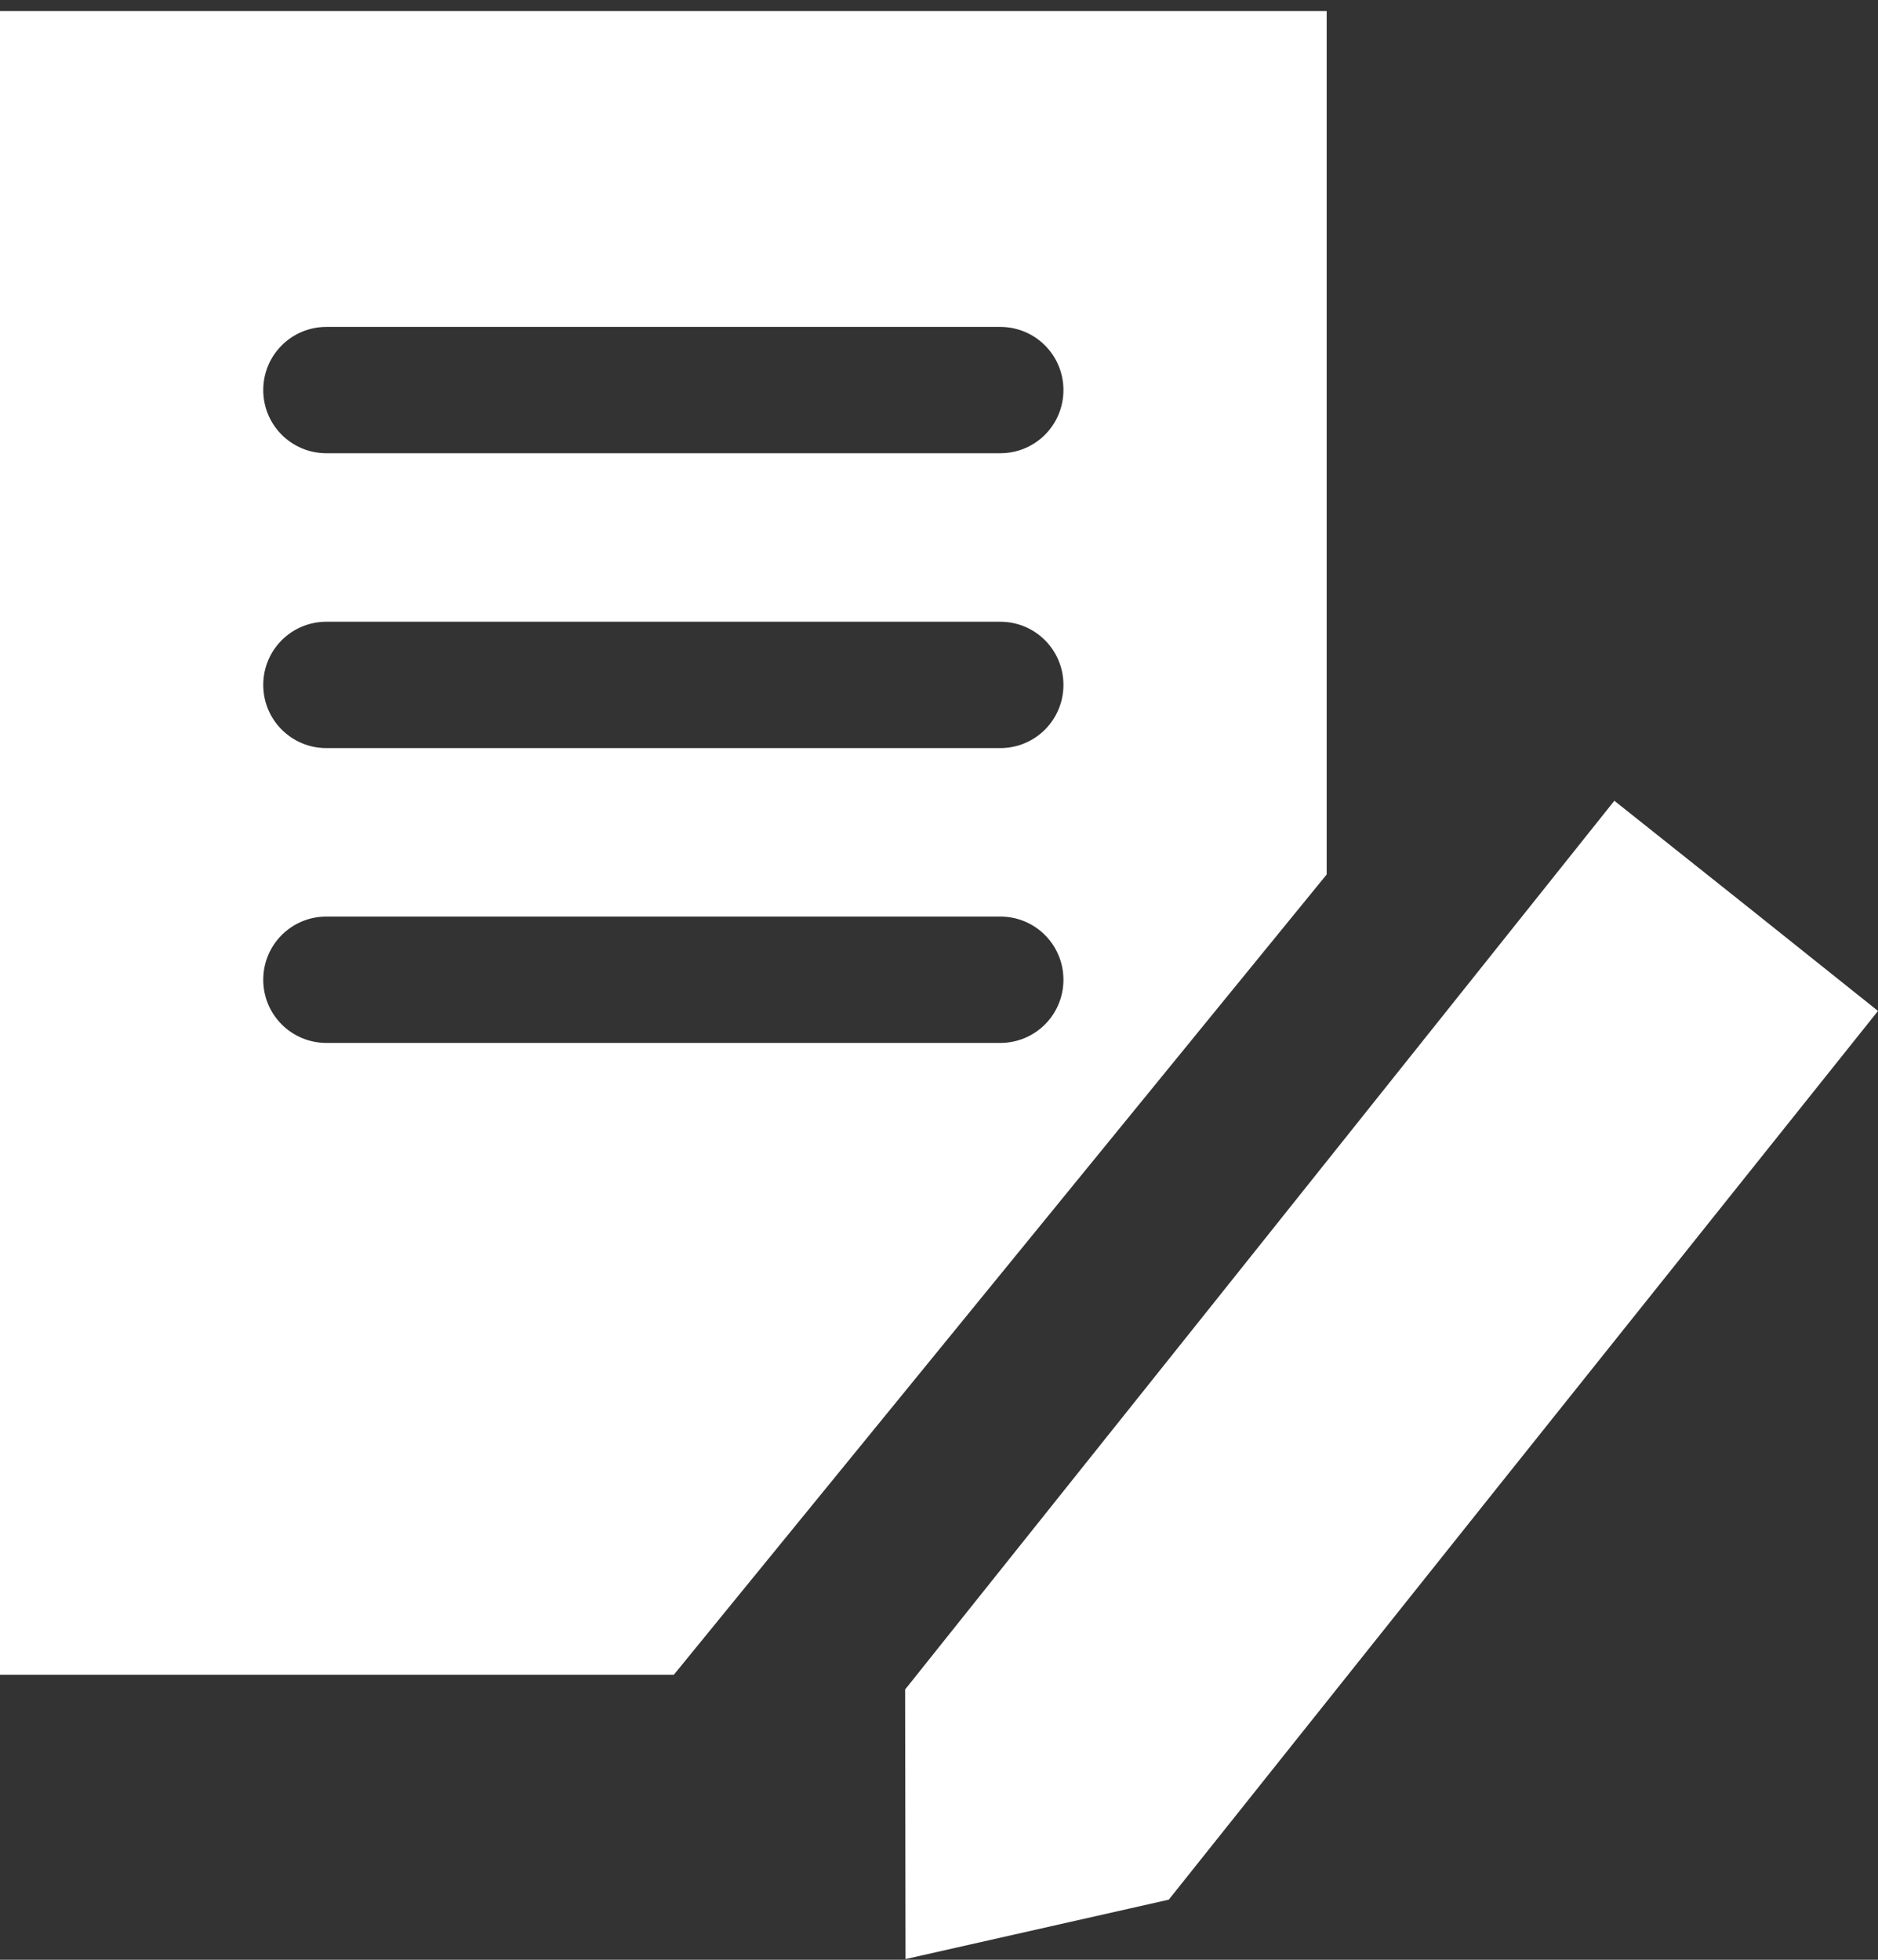
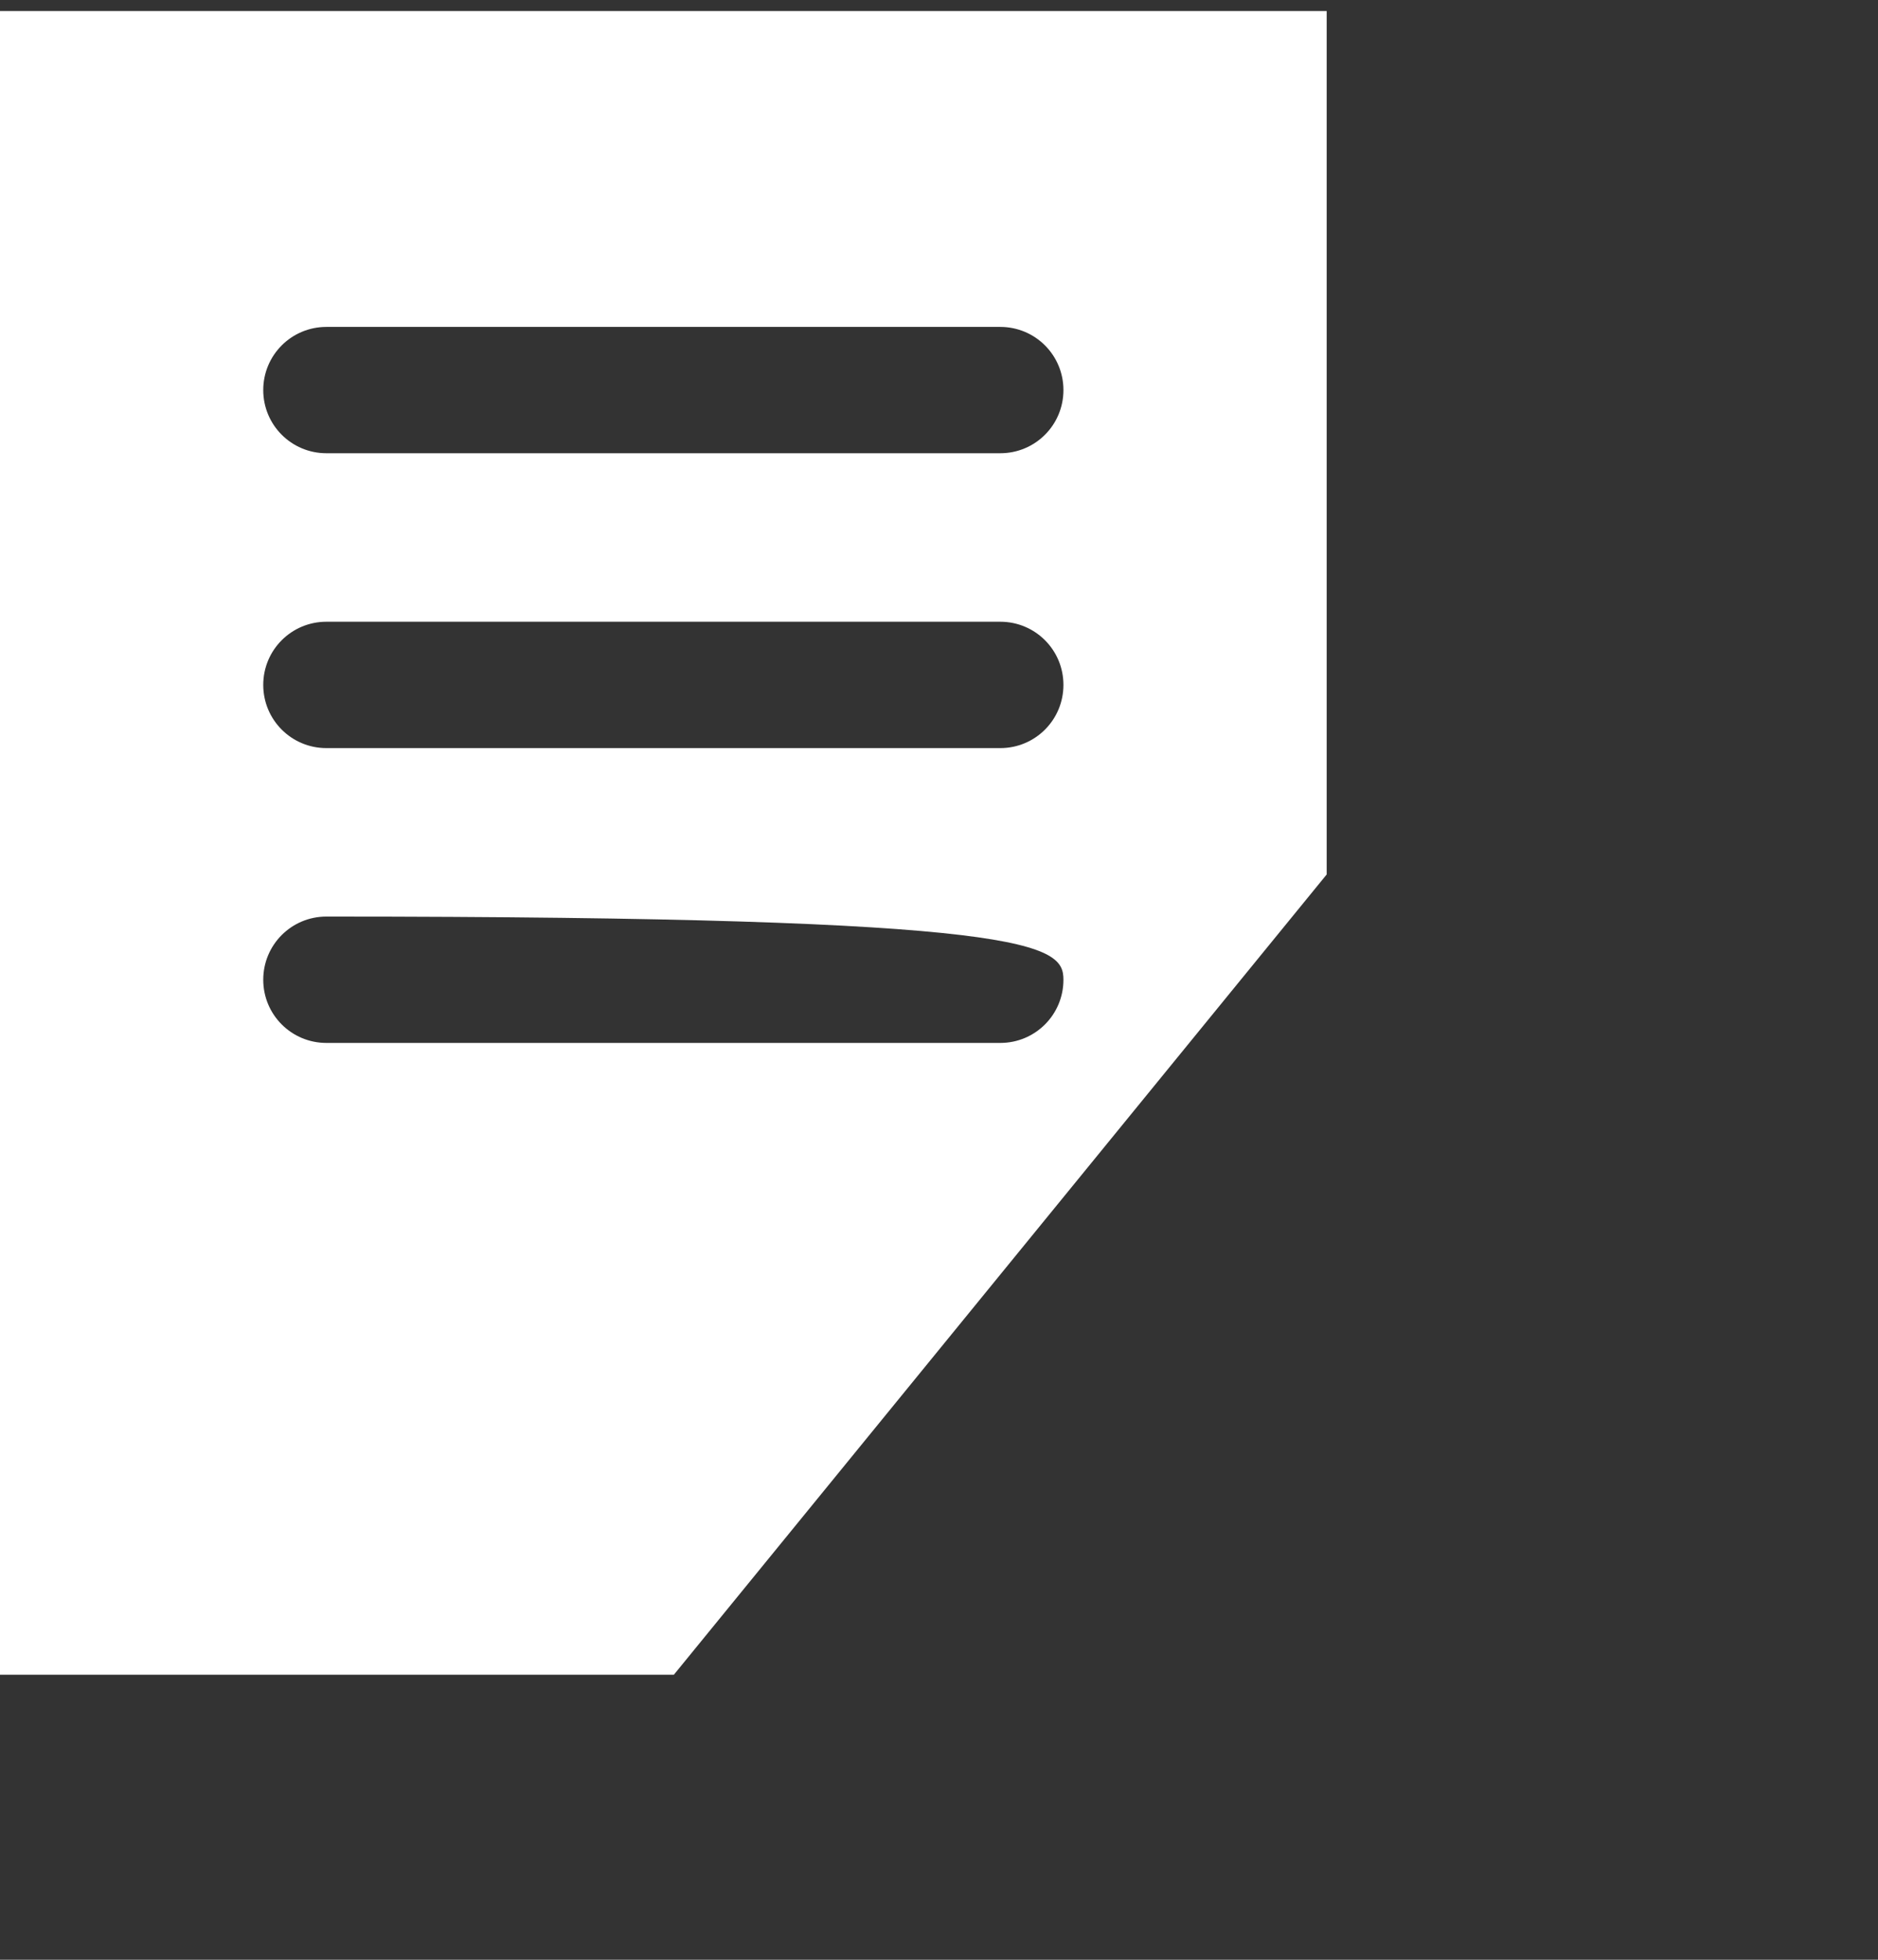
<svg xmlns="http://www.w3.org/2000/svg" width="46" height="48" viewBox="0 0 46 48" fill="none">
  <rect x="0" y="0" width="46" height="48" fill="#333333" stroke="none" />
-   <path d="M28.628 46.528L22.18 47.983L22.17 41.38L30.216 31.302L39.542 19.613L42.771 22.182L46 24.761L36.664 36.449L28.628 46.528Z" fill="white" />
-   <path d="M0 0.27V41.018H16.506L32.496 21.418V0.27H0ZM24.501 25.544H7.995C7.139 25.544 6.448 24.853 6.448 23.997C6.448 23.14 7.139 22.449 7.995 22.449H24.501C25.357 22.449 26.048 23.14 26.048 23.997C26.048 24.853 25.357 25.544 24.501 25.544ZM24.501 18.323H7.995C7.139 18.323 6.448 17.632 6.448 16.775C6.448 15.919 7.139 15.228 7.995 15.228H24.501C25.357 15.228 26.048 15.919 26.048 16.775C26.048 17.632 25.357 18.323 24.501 18.323ZM24.501 11.101H7.995C7.139 11.101 6.448 10.41 6.448 9.554C6.448 8.698 7.139 8.007 7.995 8.007H24.501C25.357 8.007 26.048 8.698 26.048 9.554C26.048 10.41 25.357 11.101 24.501 11.101Z" fill="white" />
+   <path d="M0 0.27V41.018H16.506L32.496 21.418V0.27H0ZM24.501 25.544H7.995C7.139 25.544 6.448 24.853 6.448 23.997C6.448 23.14 7.139 22.449 7.995 22.449C25.357 22.449 26.048 23.14 26.048 23.997C26.048 24.853 25.357 25.544 24.501 25.544ZM24.501 18.323H7.995C7.139 18.323 6.448 17.632 6.448 16.775C6.448 15.919 7.139 15.228 7.995 15.228H24.501C25.357 15.228 26.048 15.919 26.048 16.775C26.048 17.632 25.357 18.323 24.501 18.323ZM24.501 11.101H7.995C7.139 11.101 6.448 10.41 6.448 9.554C6.448 8.698 7.139 8.007 7.995 8.007H24.501C25.357 8.007 26.048 8.698 26.048 9.554C26.048 10.41 25.357 11.101 24.501 11.101Z" fill="white" />
</svg>